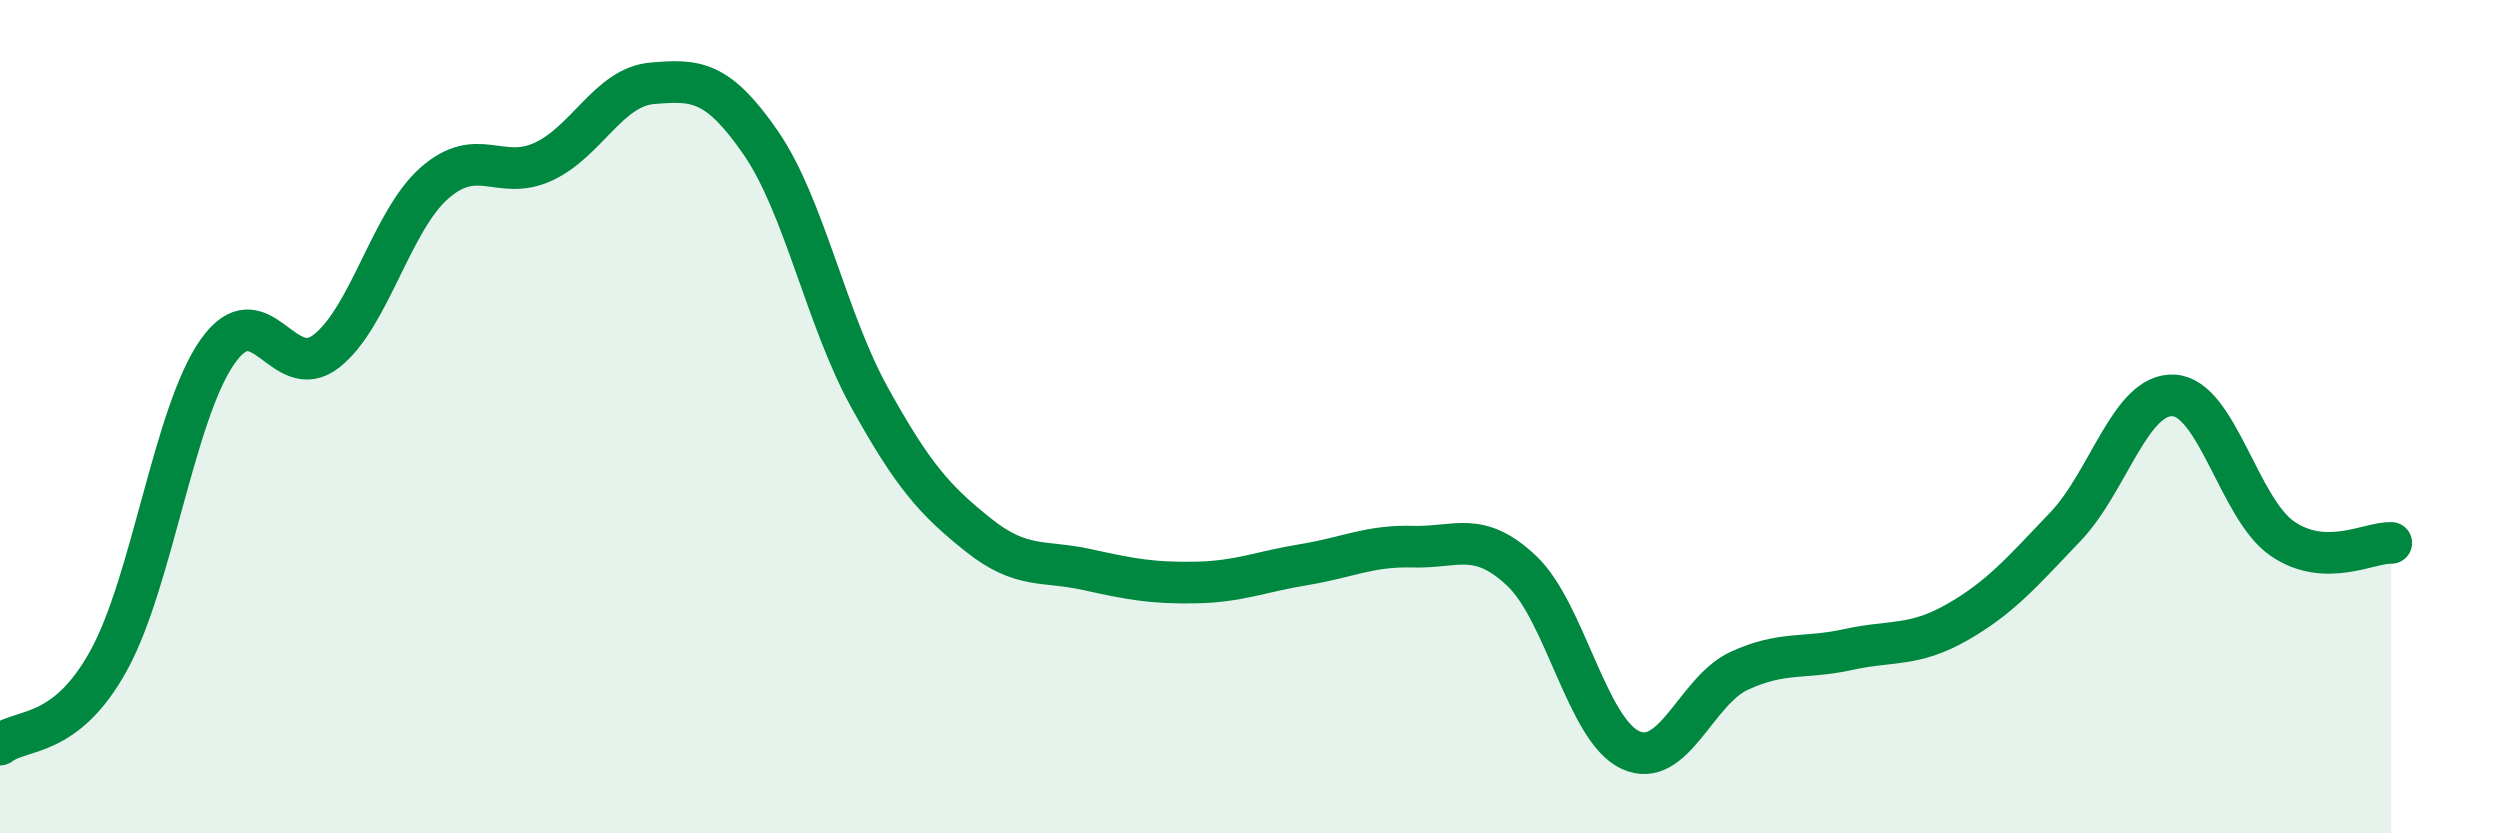
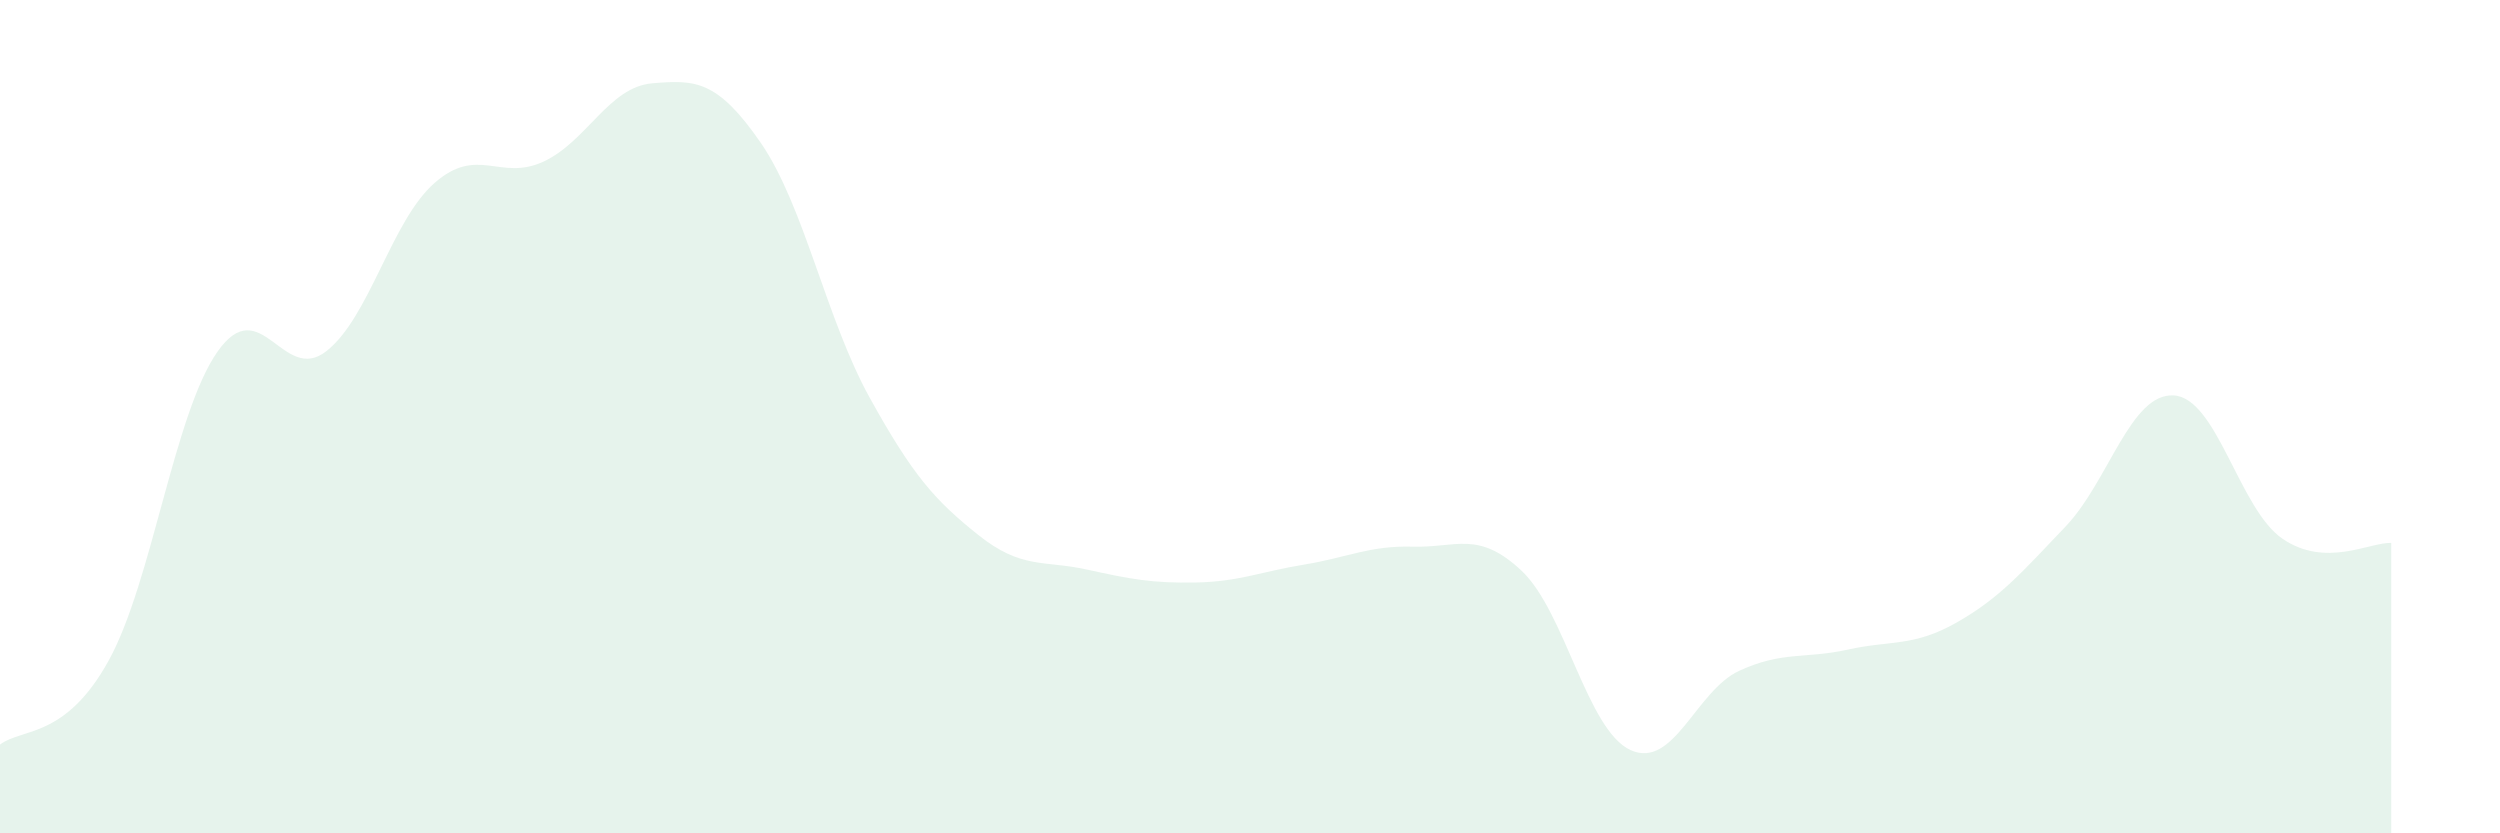
<svg xmlns="http://www.w3.org/2000/svg" width="60" height="20" viewBox="0 0 60 20">
  <path d="M 0,17.87 C 0.52,17.47 1.57,17.74 2.61,15.85 C 3.65,13.96 4.18,9.92 5.22,8.44 C 6.26,6.96 6.79,9.24 7.83,8.43 C 8.87,7.62 9.39,5.3 10.43,4.39 C 11.47,3.48 12,4.36 13.04,3.88 C 14.08,3.4 14.61,2.09 15.65,2 C 16.69,1.91 17.22,1.92 18.26,3.43 C 19.3,4.94 19.83,7.66 20.87,9.54 C 21.91,11.42 22.44,12.01 23.48,12.84 C 24.52,13.67 25.05,13.44 26.09,13.67 C 27.13,13.9 27.66,14 28.7,13.98 C 29.74,13.96 30.26,13.72 31.3,13.55 C 32.34,13.38 32.87,13.09 33.91,13.12 C 34.95,13.15 35.48,12.72 36.52,13.7 C 37.56,14.68 38.09,17.52 39.13,18 C 40.17,18.48 40.7,16.58 41.74,16.1 C 42.78,15.62 43.31,15.82 44.35,15.59 C 45.39,15.36 45.92,15.53 46.96,14.94 C 48,14.35 48.53,13.73 49.57,12.64 C 50.61,11.55 51.13,9.43 52.17,9.49 C 53.21,9.55 53.74,12.22 54.78,12.93 C 55.82,13.64 56.87,13.01 57.39,13.03L57.39 20L0 20Z" fill="#008740" opacity="0.1" stroke-linecap="round" stroke-linejoin="round" />
-   <path d="M 0,17.87 C 0.52,17.47 1.57,17.74 2.61,15.85 C 3.65,13.96 4.18,9.92 5.22,8.44 C 6.26,6.96 6.79,9.24 7.83,8.43 C 8.87,7.62 9.39,5.3 10.43,4.39 C 11.47,3.48 12,4.36 13.04,3.88 C 14.08,3.4 14.61,2.09 15.65,2 C 16.69,1.91 17.22,1.92 18.26,3.43 C 19.3,4.94 19.83,7.66 20.87,9.54 C 21.91,11.42 22.44,12.01 23.48,12.84 C 24.52,13.67 25.05,13.44 26.09,13.67 C 27.13,13.9 27.66,14 28.7,13.98 C 29.74,13.96 30.26,13.72 31.3,13.55 C 32.34,13.38 32.87,13.09 33.91,13.12 C 34.95,13.15 35.48,12.72 36.52,13.7 C 37.56,14.68 38.09,17.52 39.13,18 C 40.17,18.48 40.7,16.58 41.74,16.1 C 42.78,15.62 43.31,15.82 44.35,15.59 C 45.39,15.36 45.92,15.53 46.96,14.94 C 48,14.35 48.53,13.73 49.57,12.64 C 50.61,11.55 51.13,9.43 52.17,9.49 C 53.21,9.55 53.74,12.22 54.78,12.93 C 55.82,13.64 56.87,13.01 57.39,13.03" stroke="#008740" stroke-width="1" fill="none" stroke-linecap="round" stroke-linejoin="round" />
</svg>